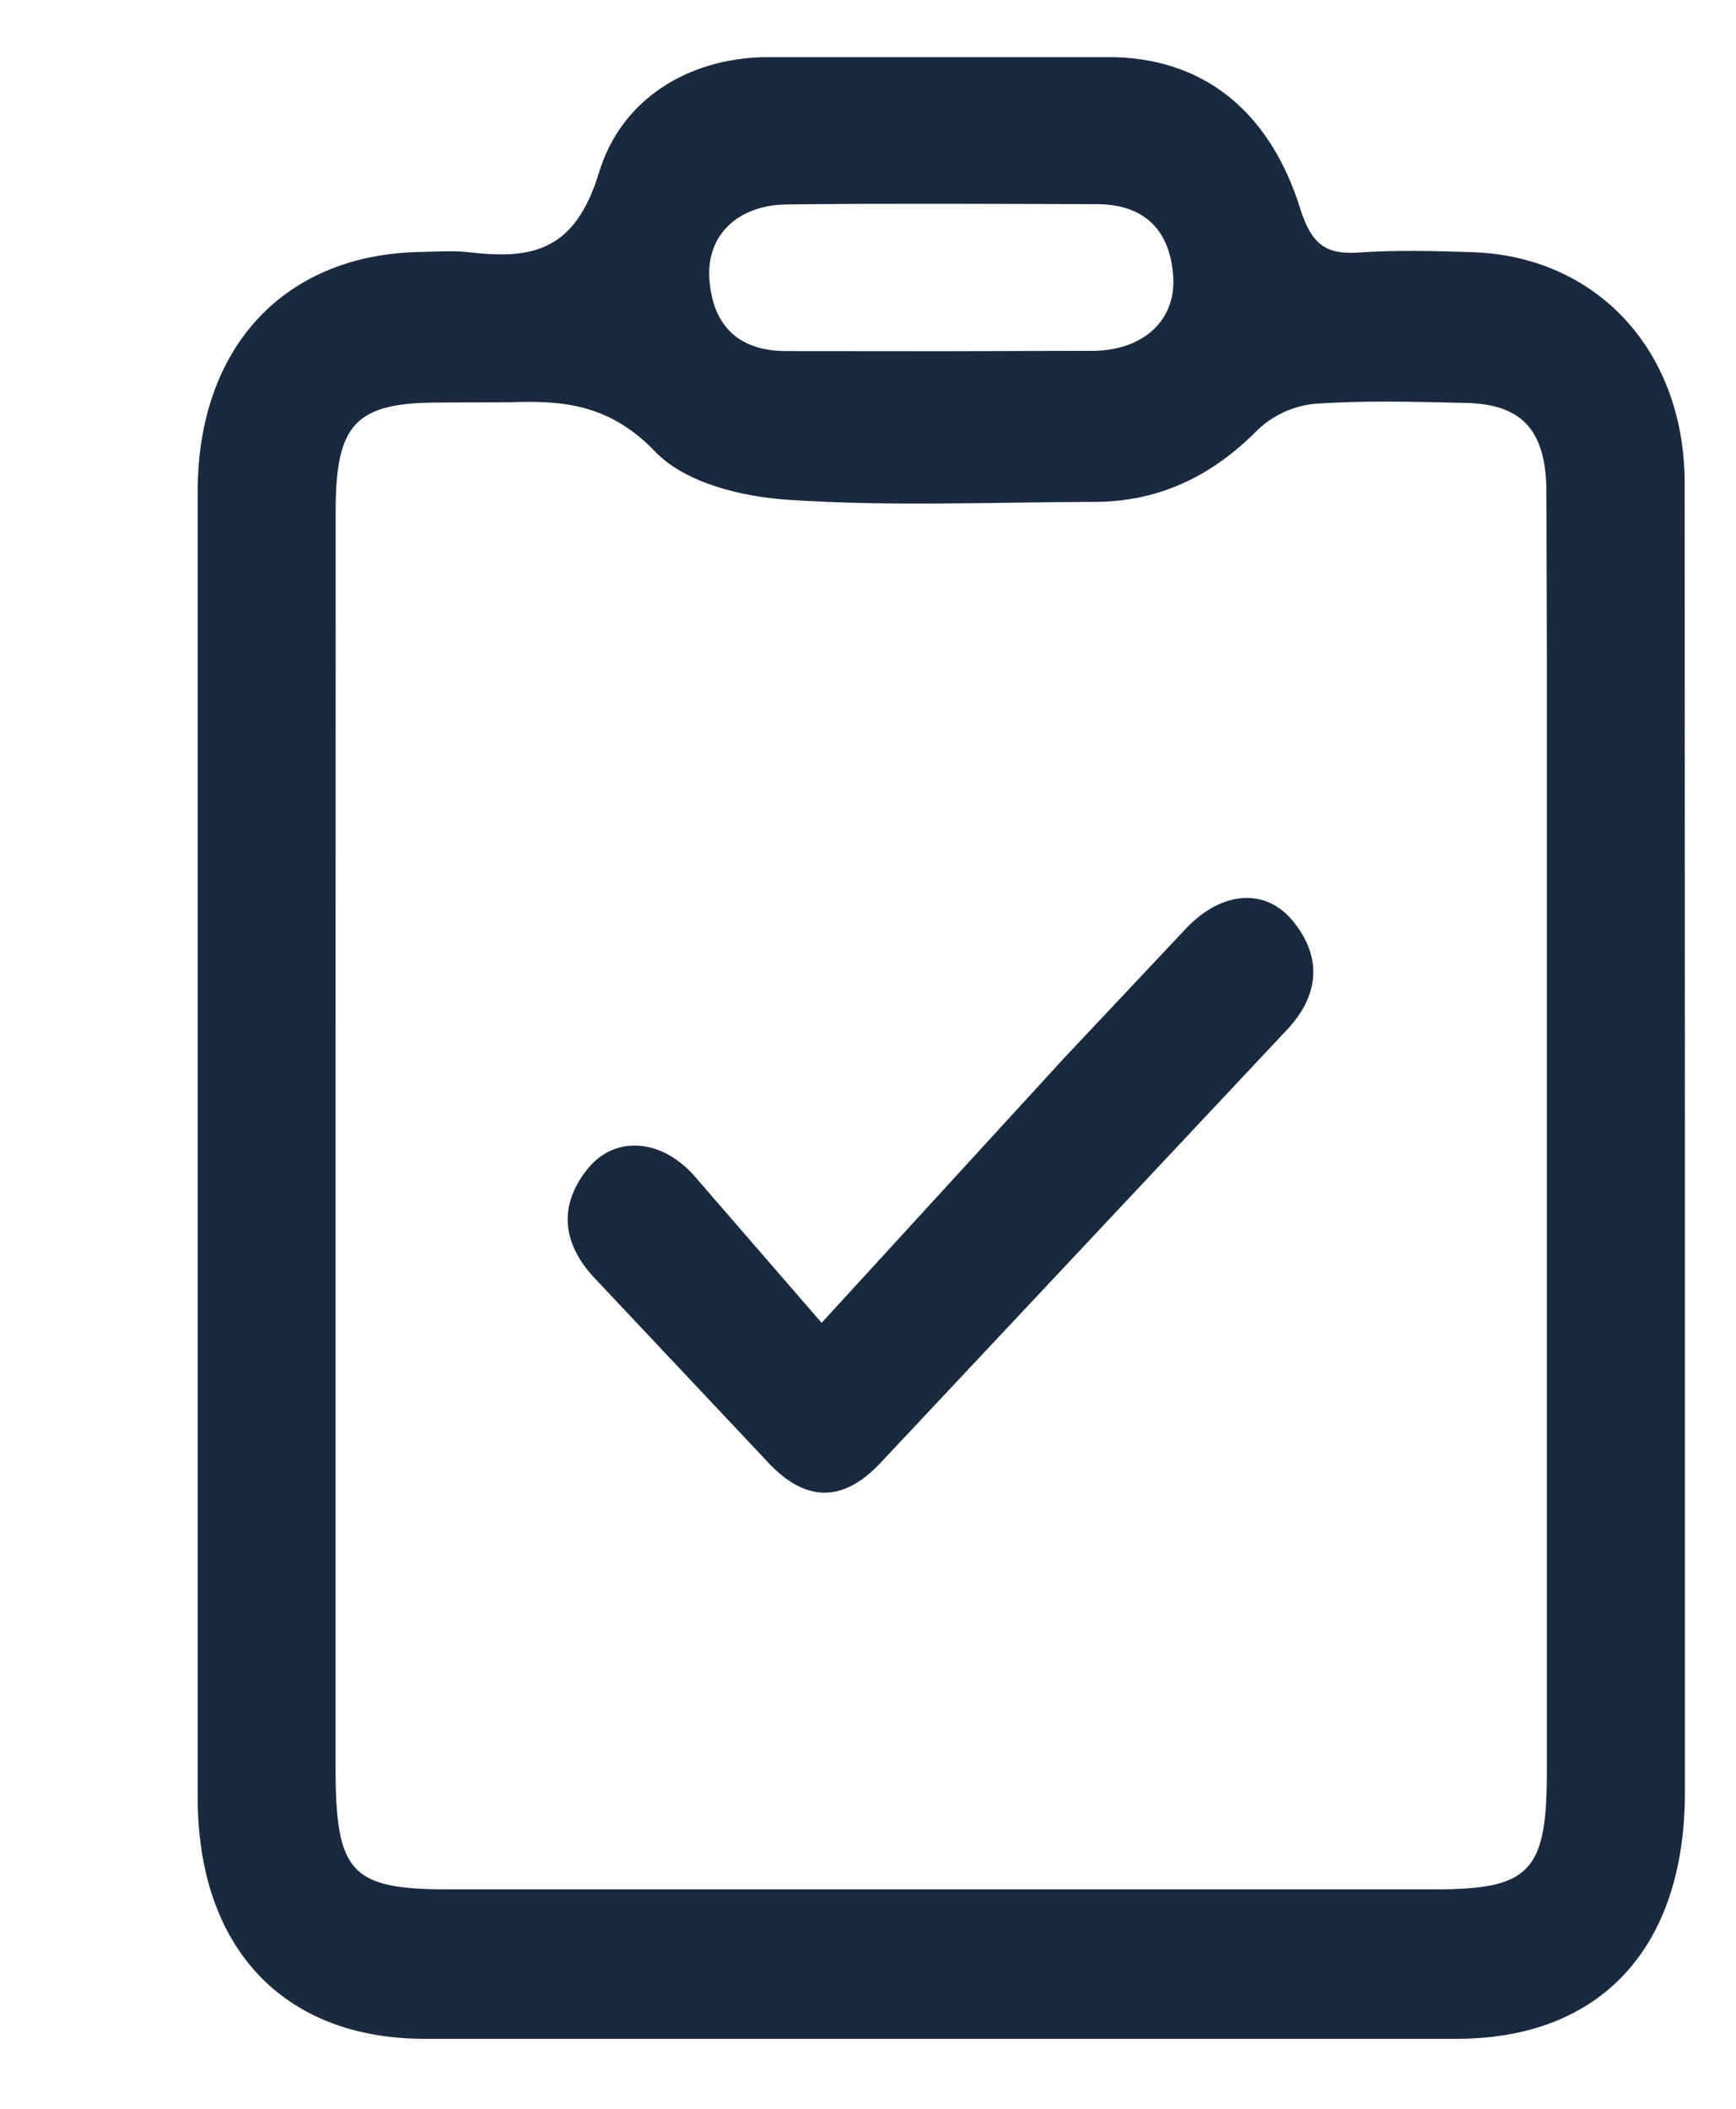
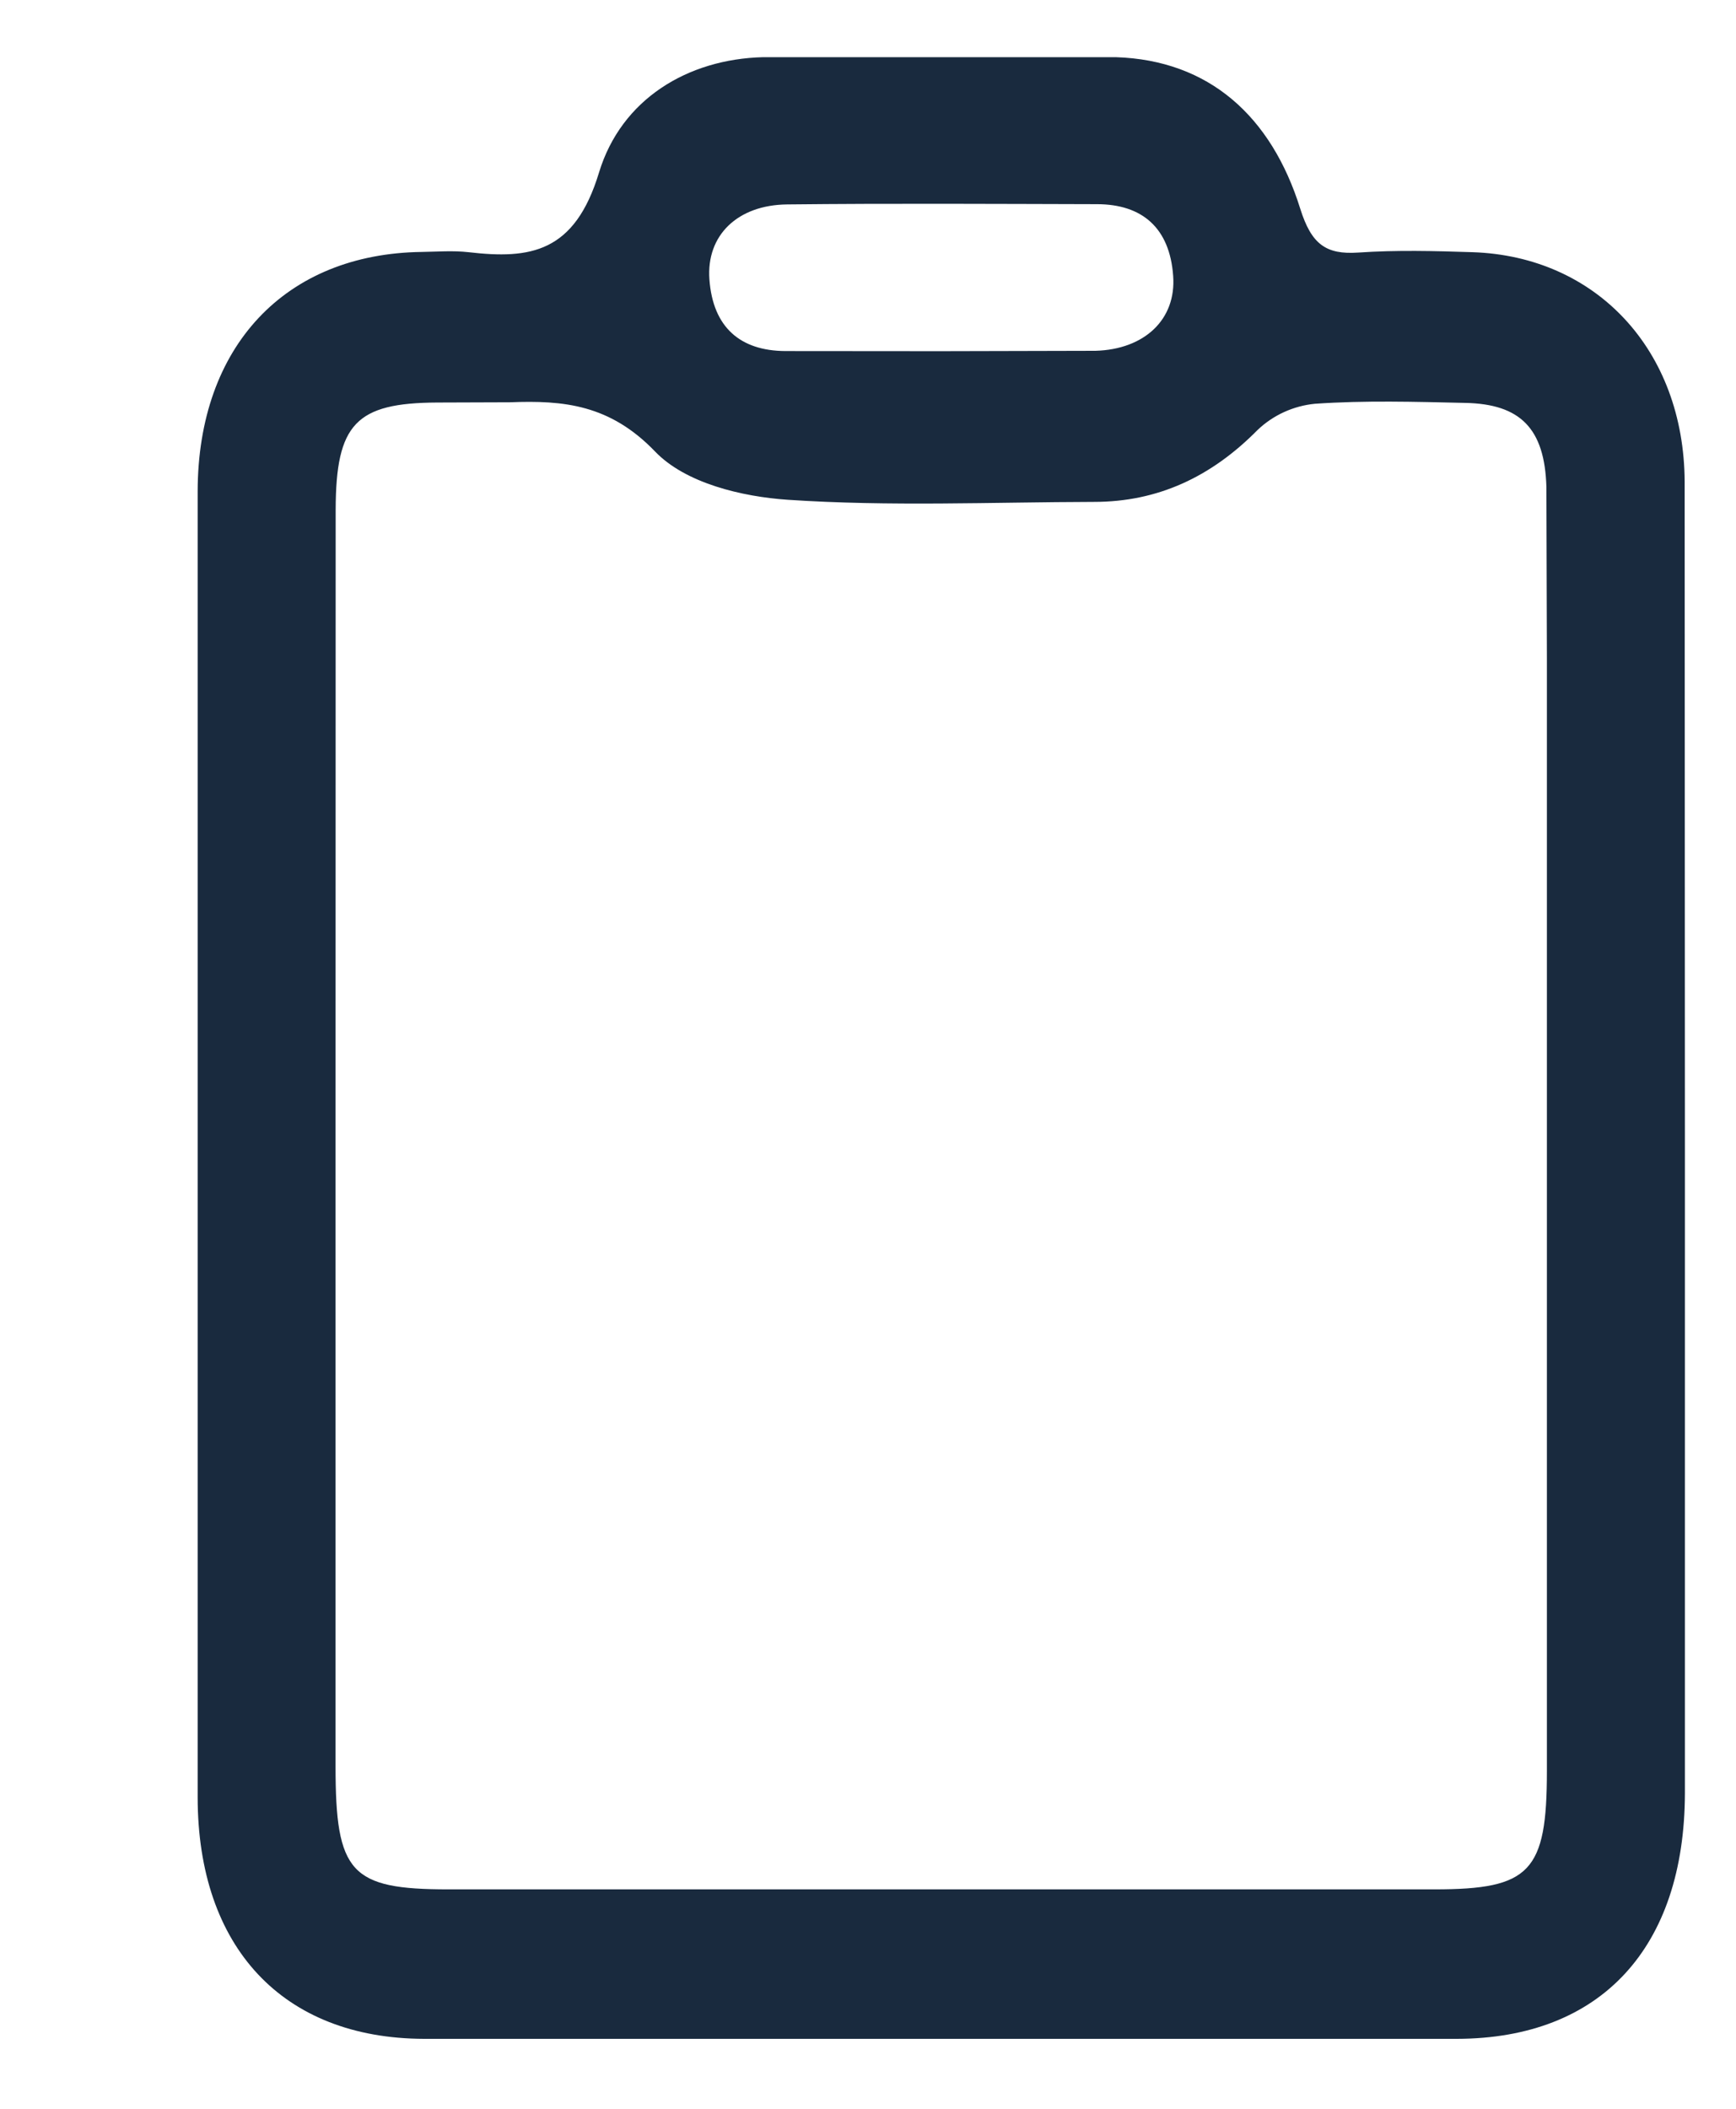
<svg xmlns="http://www.w3.org/2000/svg" fill="none" height="17" viewBox="0 0 14 17" width="14">
  <clipPath id="a">
    <path d="m.719 0h13v17h-13z" />
  </clipPath>
  <g clip-path="url(#a)" fill="#192a3e">
    <path d="m13.588 9.237v5.219c-.003 1.245-.677 1.978-1.839 1.98h-8.329c-1.14-.003-1.825-.738-1.826-1.947v-10.528c.002-1.171.708-1.916 1.808-1.93.126-.002.252-.012.376.002.498.058.857.005 1.053-.643.18-.591.715-.914 1.323-.929h2.845c.751.024 1.254.476 1.487 1.222.09.286.207.371.468.353.306-.021.614-.013.921-.003.998.033 1.706.788 1.711 1.851zm-10.882.003v4.998c0 .861.121.993.91.993h7.954c.77 0 .905-.141.905-.954v-8.969l-.004-1.383c-.014-.471-.21-.668-.654-.677-.405-.009-.811-.021-1.213.007-.173.017-.336.091-.462.211-.374.379-.805.58-1.319.58-.823.002-1.649.038-2.469-.017-.37-.025-.826-.133-1.072-.39-.363-.377-.735-.413-1.169-.396l-.586.002c-.656.003-.818.171-.82.863zm4.877-6.409 1.251-.003c.397-.011.653-.254.627-.604-.028-.389-.252-.577-.612-.578-.834-.002-1.668-.007-2.501.002-.4.004-.653.249-.627.604.028.388.25.576.612.578z" />
-     <path d="m6.626 10.664 1.942-2.12 1.008-1.071c.287-.293.632-.313.849-.05.245.297.209.605-.042.874l-3.286 3.5c-.297.313-.59.313-.884.012l-1.422-1.51c-.252-.271-.293-.574-.054-.874.211-.264.574-.255.849.039z" />
  </g>
</svg>